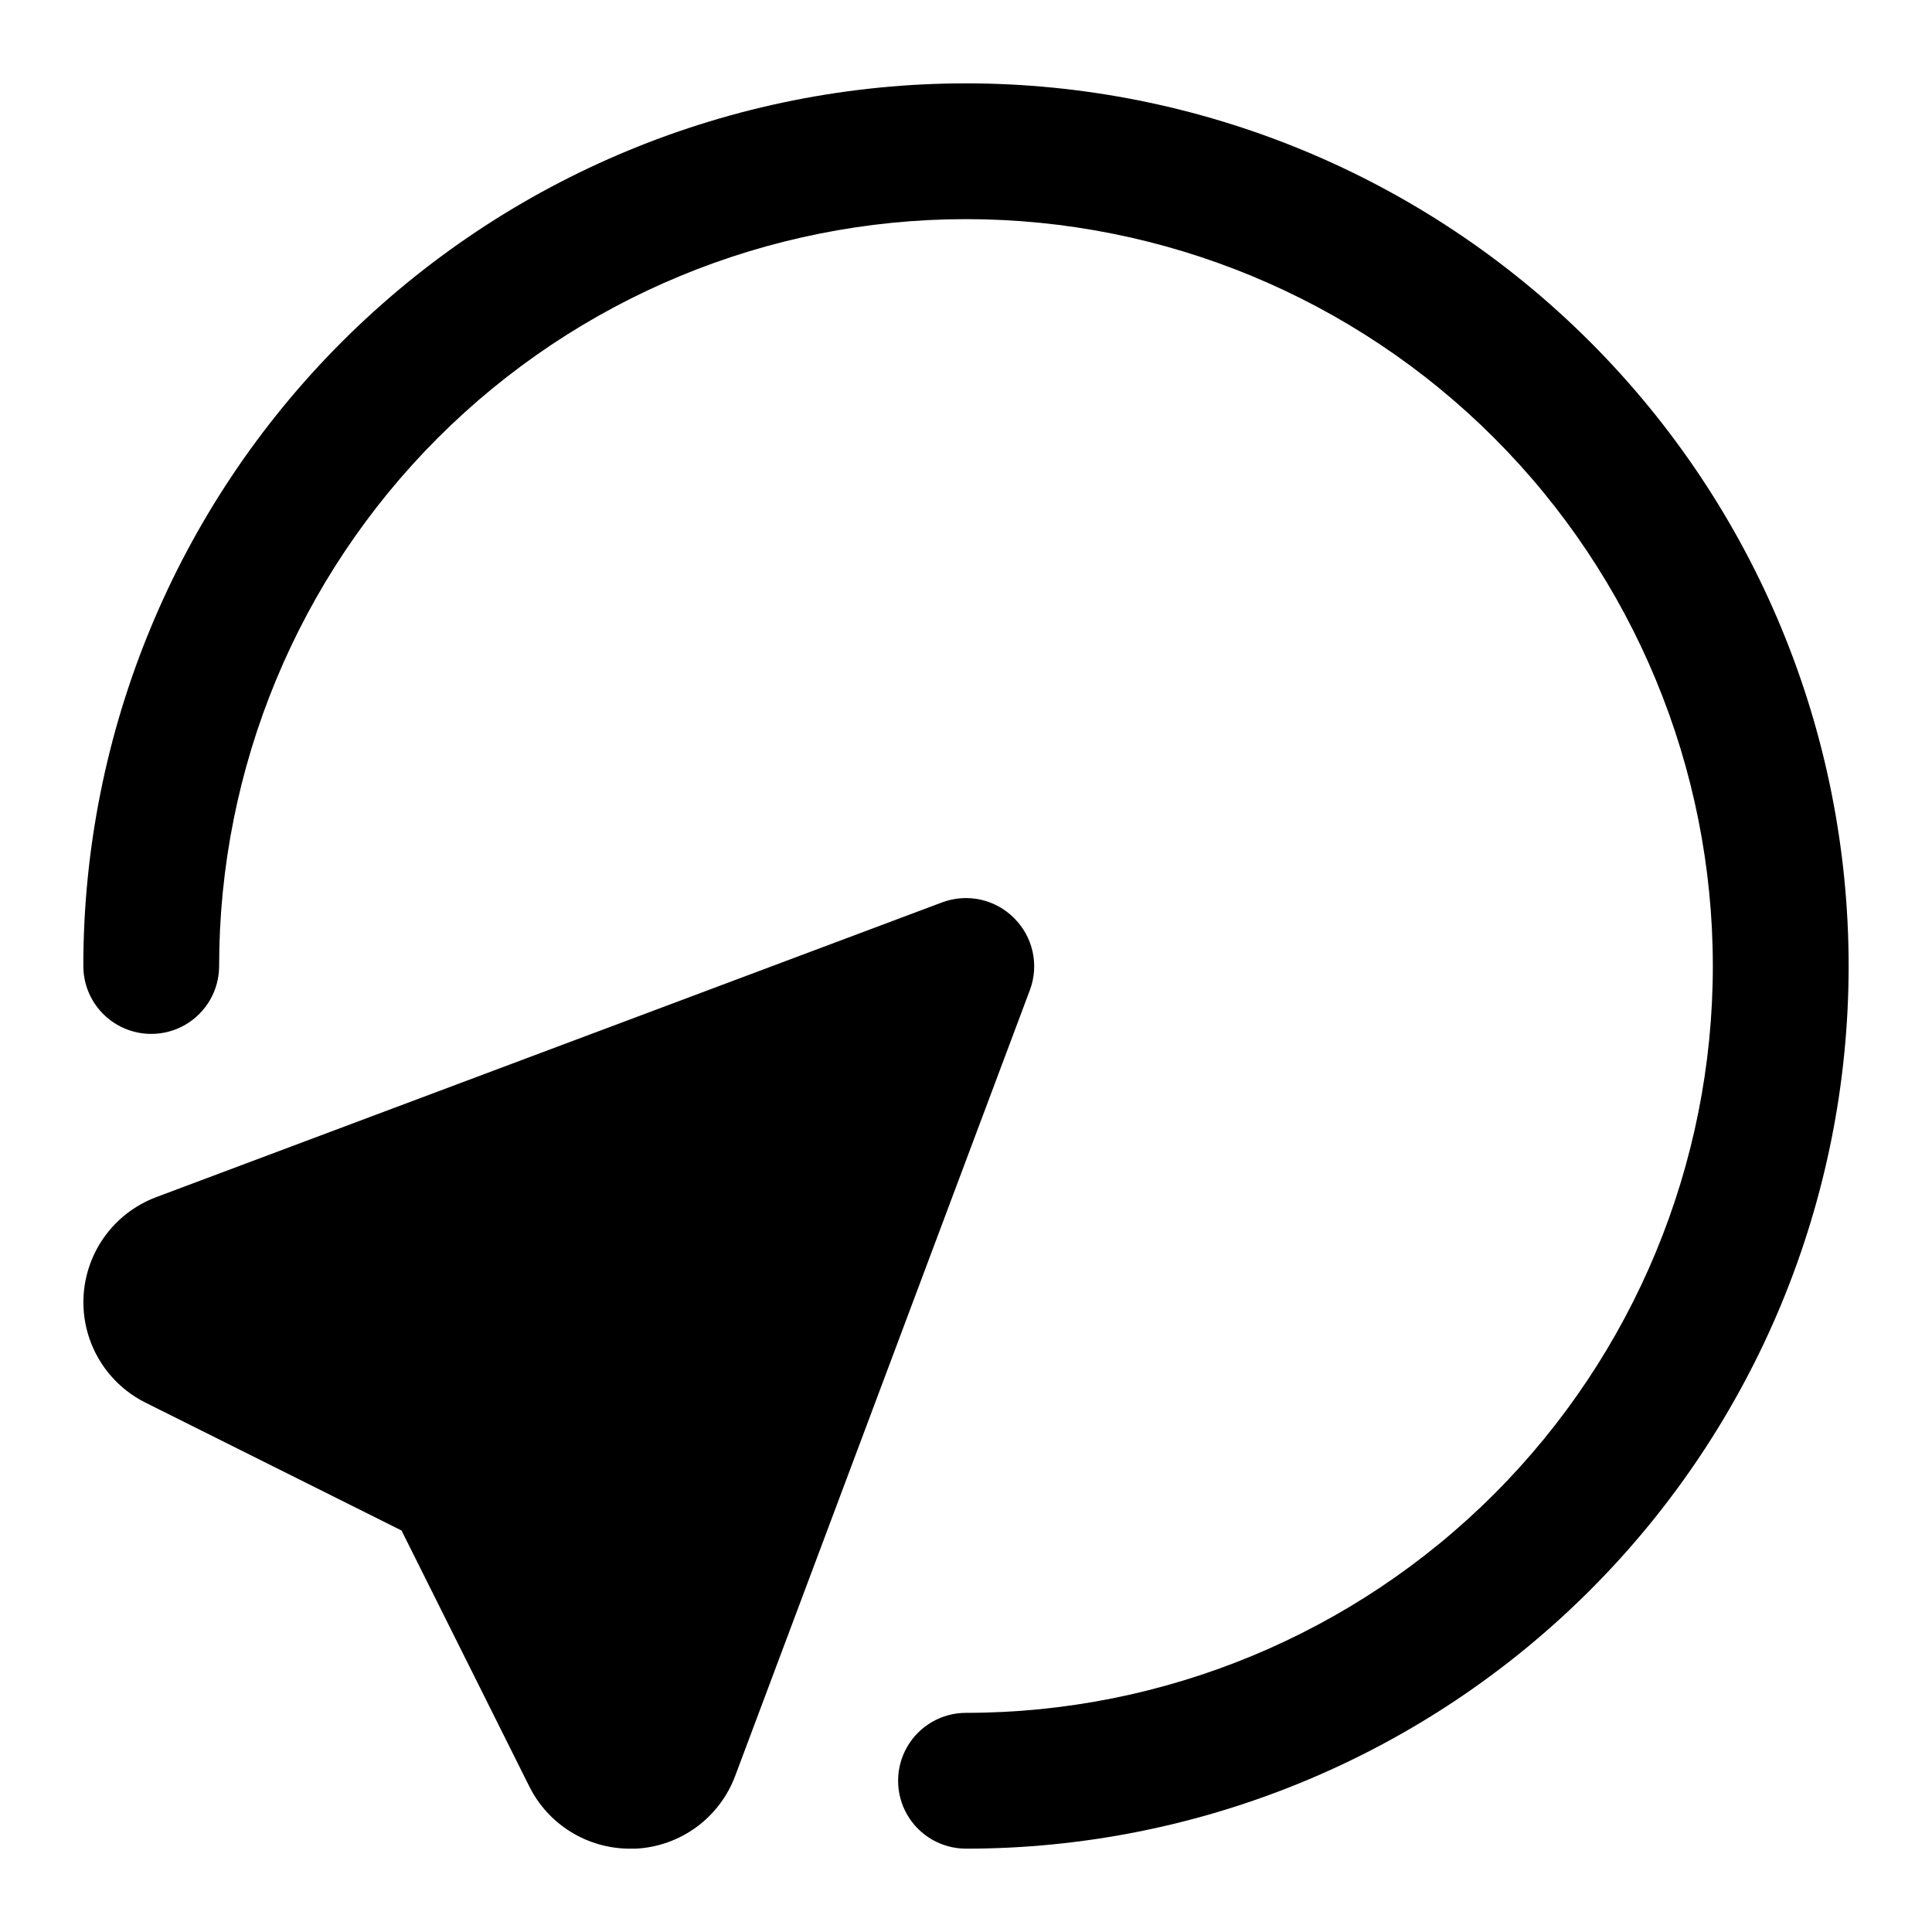
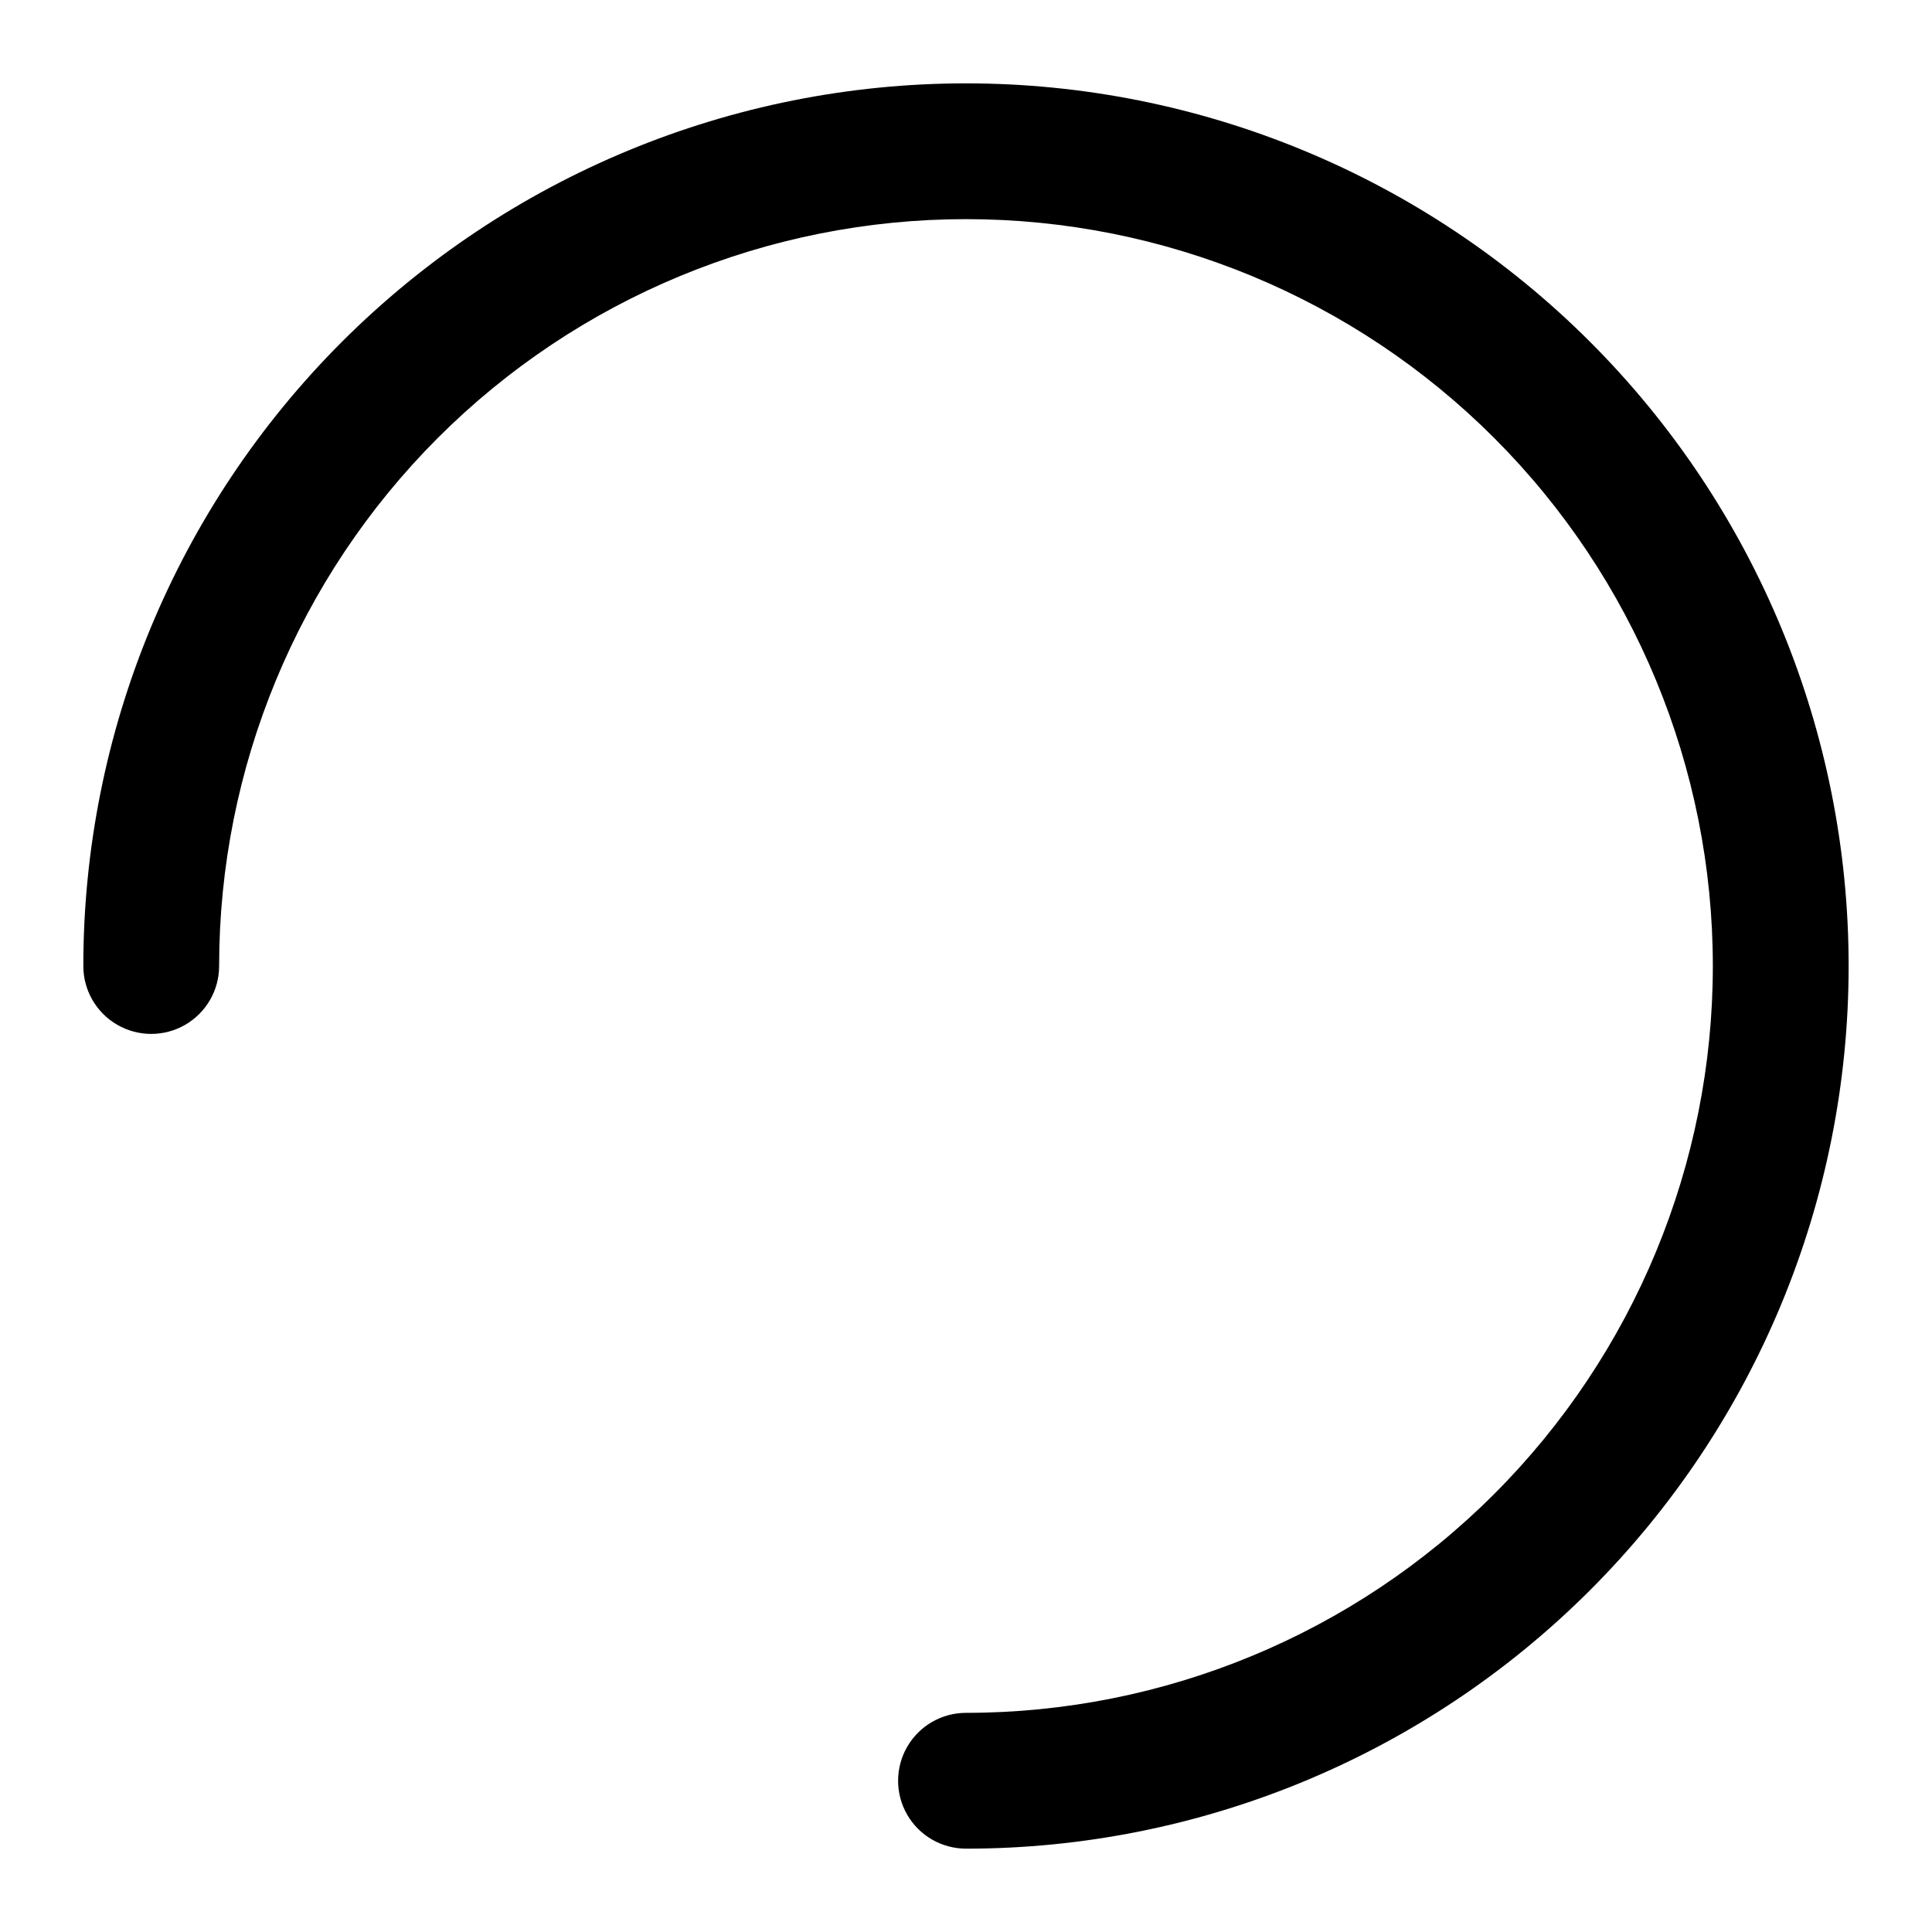
<svg xmlns="http://www.w3.org/2000/svg" fill="#000000" width="800px" height="800px" version="1.1" viewBox="144 144 512 512">
  <g>
-     <path d="m412.72 387.28c-2.441-2.449-5.539-4.141-8.918-4.875-3.379-0.734-6.898-0.477-10.137 0.738l-208.3 78.125c-7.258 2.731-13.164 8.188-16.453 15.211-3.293 7.019-3.711 15.051-1.172 22.375 2.543 7.328 7.848 13.371 14.781 16.844l67.887 33.898 33.898 67.906c2.481 4.93 6.277 9.078 10.973 11.973 4.695 2.898 10.105 4.434 15.621 4.438h1.602c5.789-0.297 11.367-2.277 16.043-5.703 4.676-3.422 8.25-8.141 10.281-13.566l78.125-208.32 0.004-0.004c1.199-3.242 1.438-6.762 0.688-10.141-0.75-3.375-2.457-6.465-4.918-8.895z" />
    <path d="m400 633.91c-6.43 0-12.371-3.43-15.586-8.996-3.211-5.566-3.211-12.426 0-17.992 3.215-5.57 9.156-9 15.586-9 52.492 0 102.84-20.852 139.95-57.969s57.969-87.461 57.969-139.95c0-52.496-20.852-102.84-57.969-139.96-37.117-37.117-87.461-57.969-139.95-57.969-52.496 0-102.84 20.852-139.96 57.969-37.117 37.121-57.969 87.461-57.969 139.96 0 6.426-3.43 12.367-8.996 15.582-5.57 3.215-12.426 3.215-17.996 0-5.566-3.215-8.996-9.156-8.996-15.582 0-62.039 24.645-121.54 68.512-165.4 43.867-43.867 103.36-68.512 165.4-68.512 62.035 0 121.53 24.645 165.4 68.512 43.867 43.867 68.512 103.36 68.512 165.4 0 62.035-24.645 121.53-68.512 165.4-43.867 43.867-103.36 68.512-165.4 68.512z" />
  </g>
</svg>